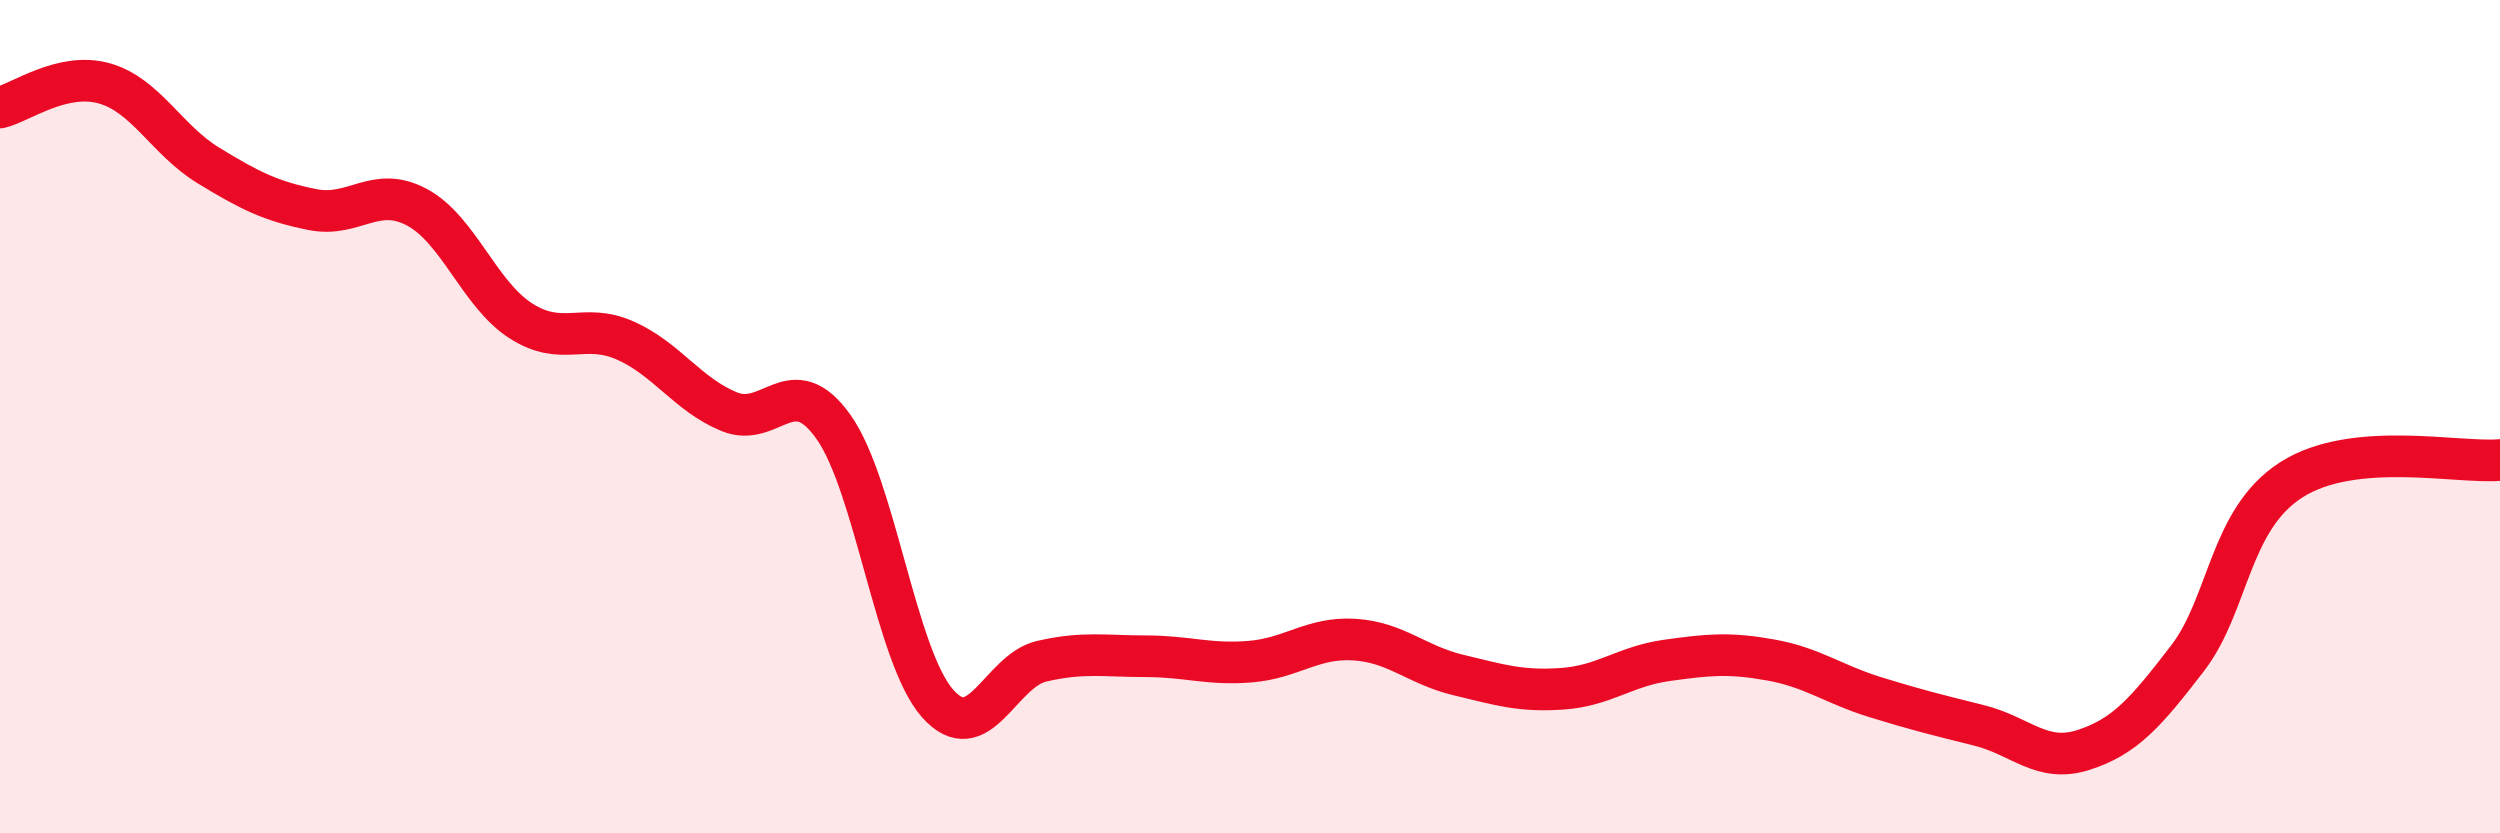
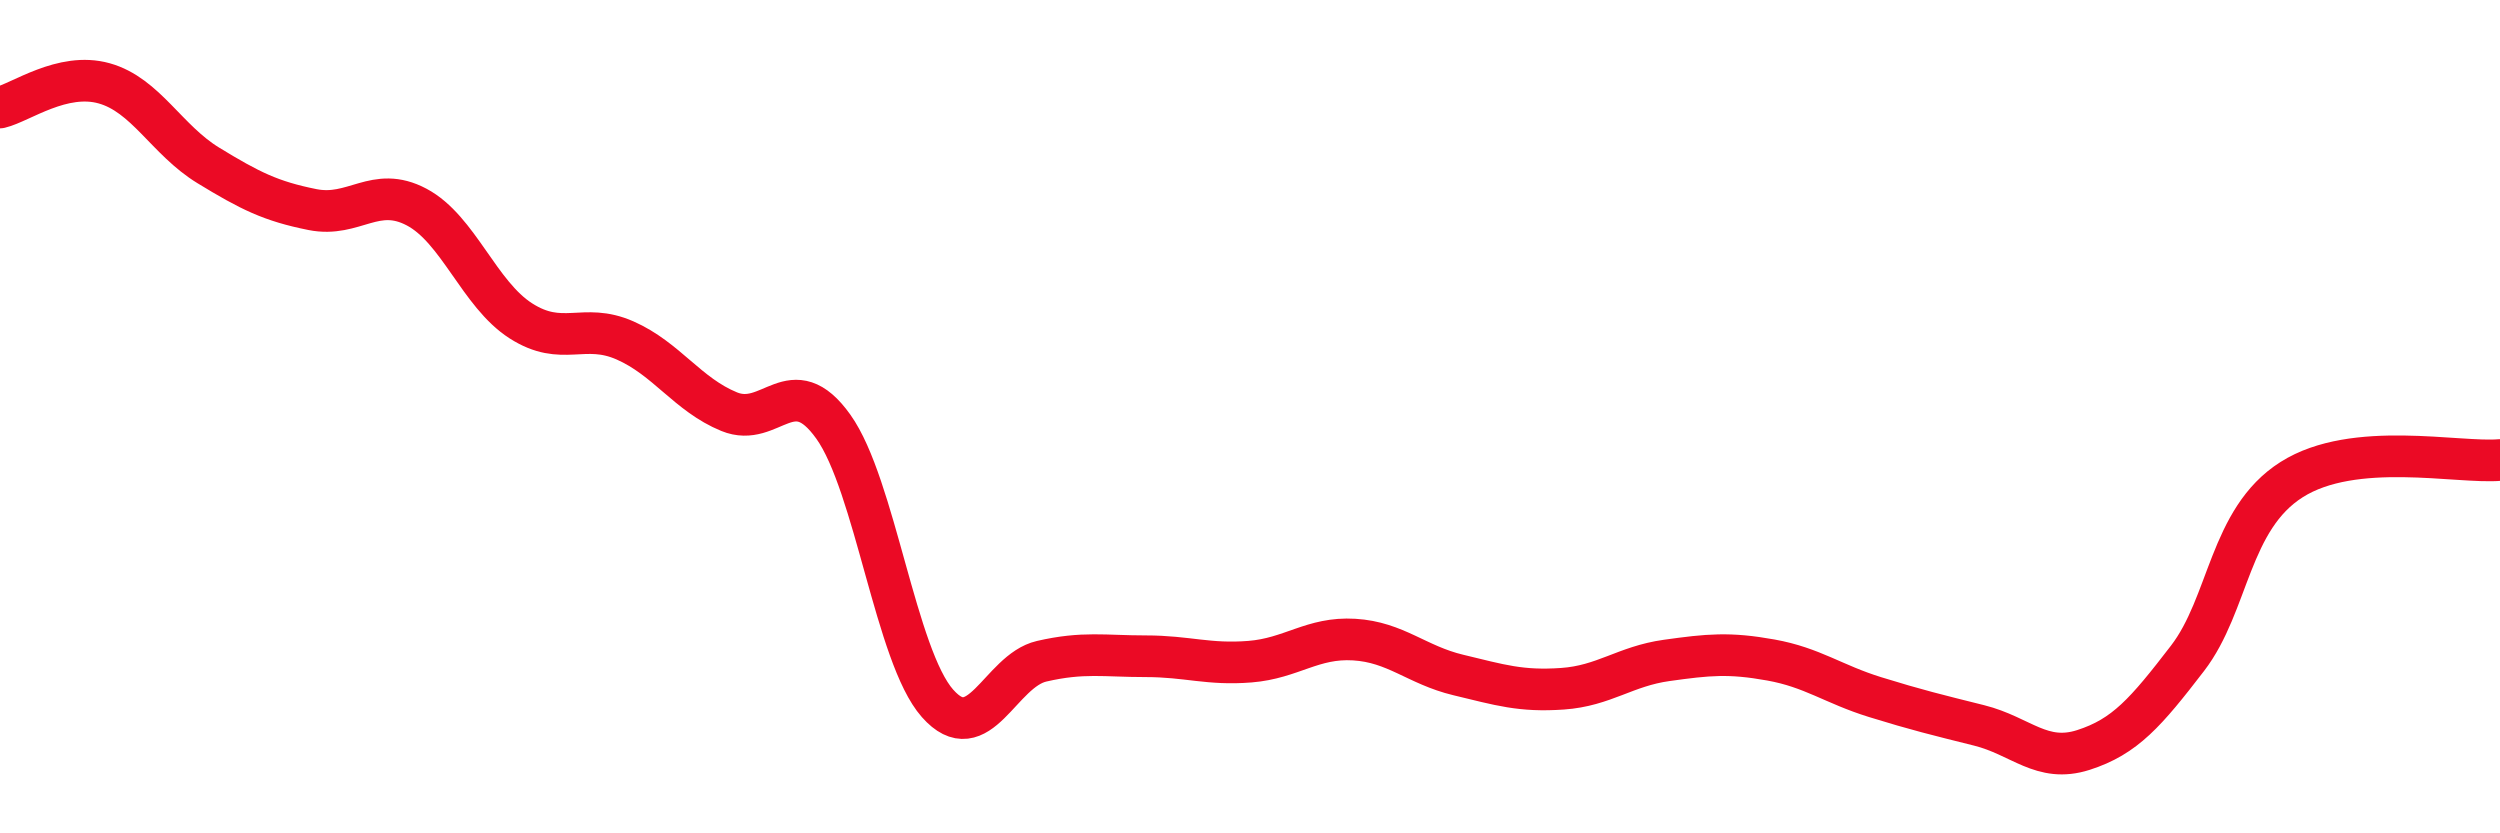
<svg xmlns="http://www.w3.org/2000/svg" width="60" height="20" viewBox="0 0 60 20">
-   <path d="M 0,2.58 C 0.5,2.46 1.5,1.72 2.5,2 C 3.5,2.28 4,3.36 5,3.97 C 6,4.58 6.5,4.83 7.5,5.03 C 8.5,5.23 9,4.44 10,4.97 C 11,5.5 11.5,7.06 12.5,7.7 C 13.5,8.34 14,7.73 15,8.17 C 16,8.61 16.5,9.47 17.5,9.88 C 18.5,10.29 19,8.84 20,10.24 C 21,11.64 21.5,15.75 22.5,16.88 C 23.5,18.01 24,16.1 25,15.87 C 26,15.64 26.5,15.75 27.5,15.75 C 28.5,15.75 29,15.96 30,15.88 C 31,15.8 31.5,15.29 32.5,15.35 C 33.5,15.41 34,15.96 35,16.2 C 36,16.44 36.5,16.6 37.5,16.53 C 38.5,16.46 39,15.99 40,15.85 C 41,15.71 41.5,15.66 42.5,15.84 C 43.5,16.02 44,16.42 45,16.73 C 46,17.04 46.5,17.16 47.5,17.41 C 48.5,17.66 49,18.32 50,18 C 51,17.68 51.5,17.1 52.5,15.8 C 53.5,14.5 53.5,12.46 55,11.51 C 56.5,10.56 59,11.13 60,11.04L60 20L0 20Z" fill="#EB0A25" opacity="0.1" stroke-linecap="round" stroke-linejoin="round" />
  <path d="M 0,2.58 C 0.5,2.46 1.5,1.72 2.5,2 C 3.5,2.28 4,3.36 5,3.97 C 6,4.58 6.5,4.83 7.5,5.03 C 8.5,5.23 9,4.44 10,4.97 C 11,5.5 11.5,7.06 12.5,7.7 C 13.5,8.34 14,7.73 15,8.17 C 16,8.61 16.5,9.47 17.5,9.88 C 18.5,10.29 19,8.84 20,10.24 C 21,11.64 21.5,15.75 22.5,16.88 C 23.5,18.01 24,16.1 25,15.87 C 26,15.64 26.5,15.75 27.5,15.75 C 28.5,15.75 29,15.96 30,15.88 C 31,15.8 31.5,15.29 32.5,15.35 C 33.5,15.41 34,15.96 35,16.2 C 36,16.44 36.5,16.6 37.5,16.53 C 38.5,16.46 39,15.99 40,15.85 C 41,15.71 41.5,15.66 42.5,15.84 C 43.5,16.02 44,16.42 45,16.73 C 46,17.04 46.5,17.16 47.5,17.41 C 48.5,17.66 49,18.32 50,18 C 51,17.68 51.5,17.1 52.5,15.8 C 53.5,14.5 53.5,12.46 55,11.51 C 56.5,10.56 59,11.13 60,11.04" stroke="#EB0A25" stroke-width="1" fill="none" stroke-linecap="round" stroke-linejoin="round" />
</svg>